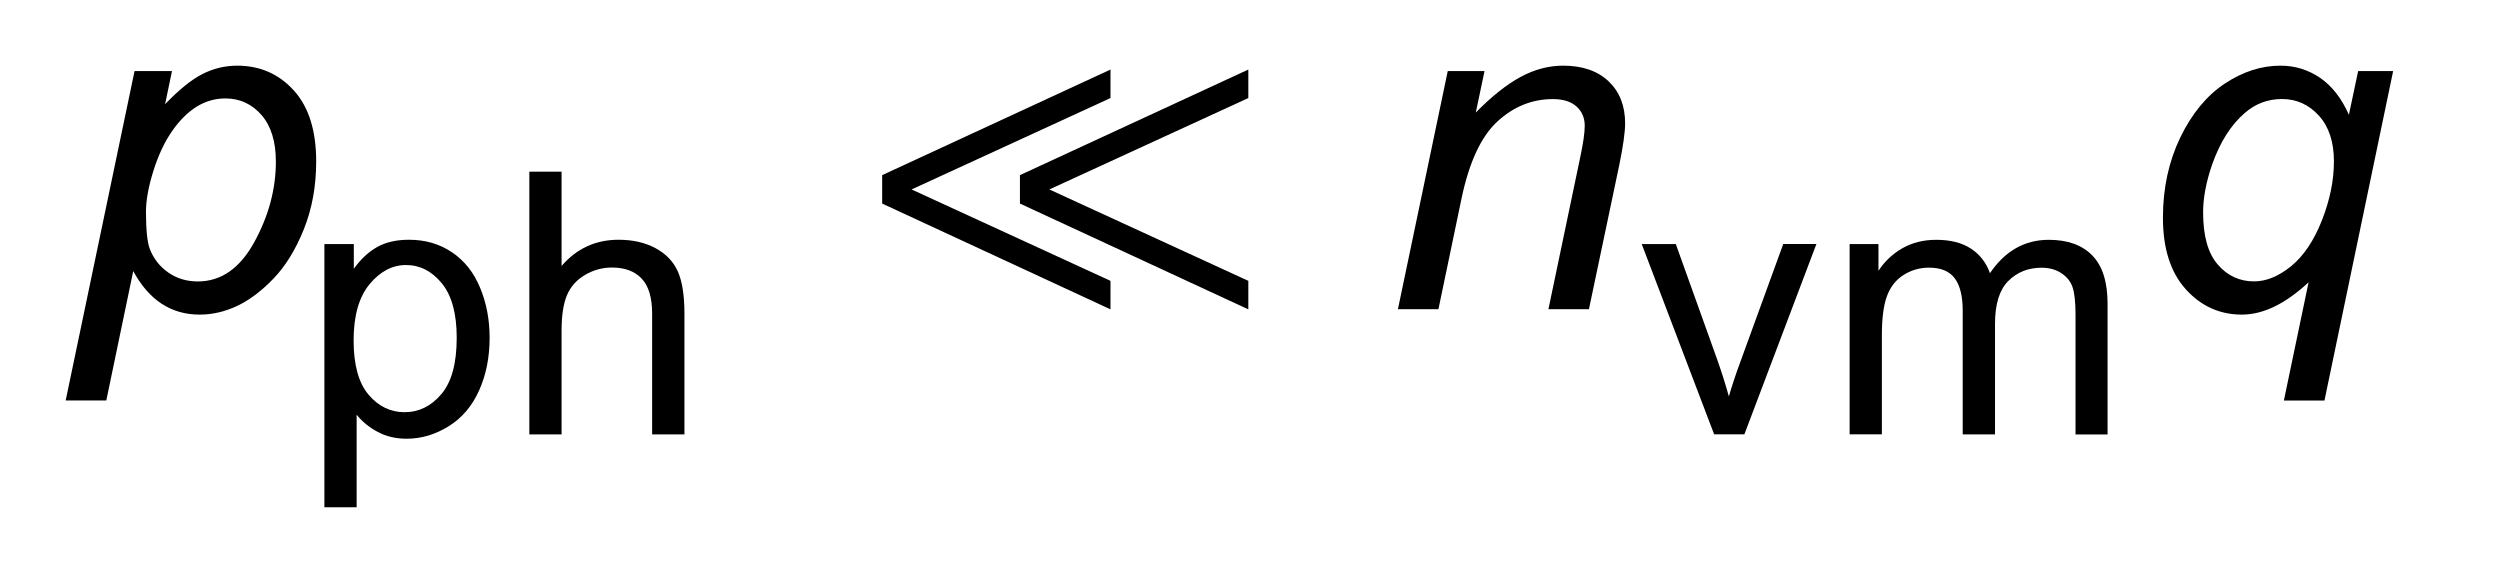
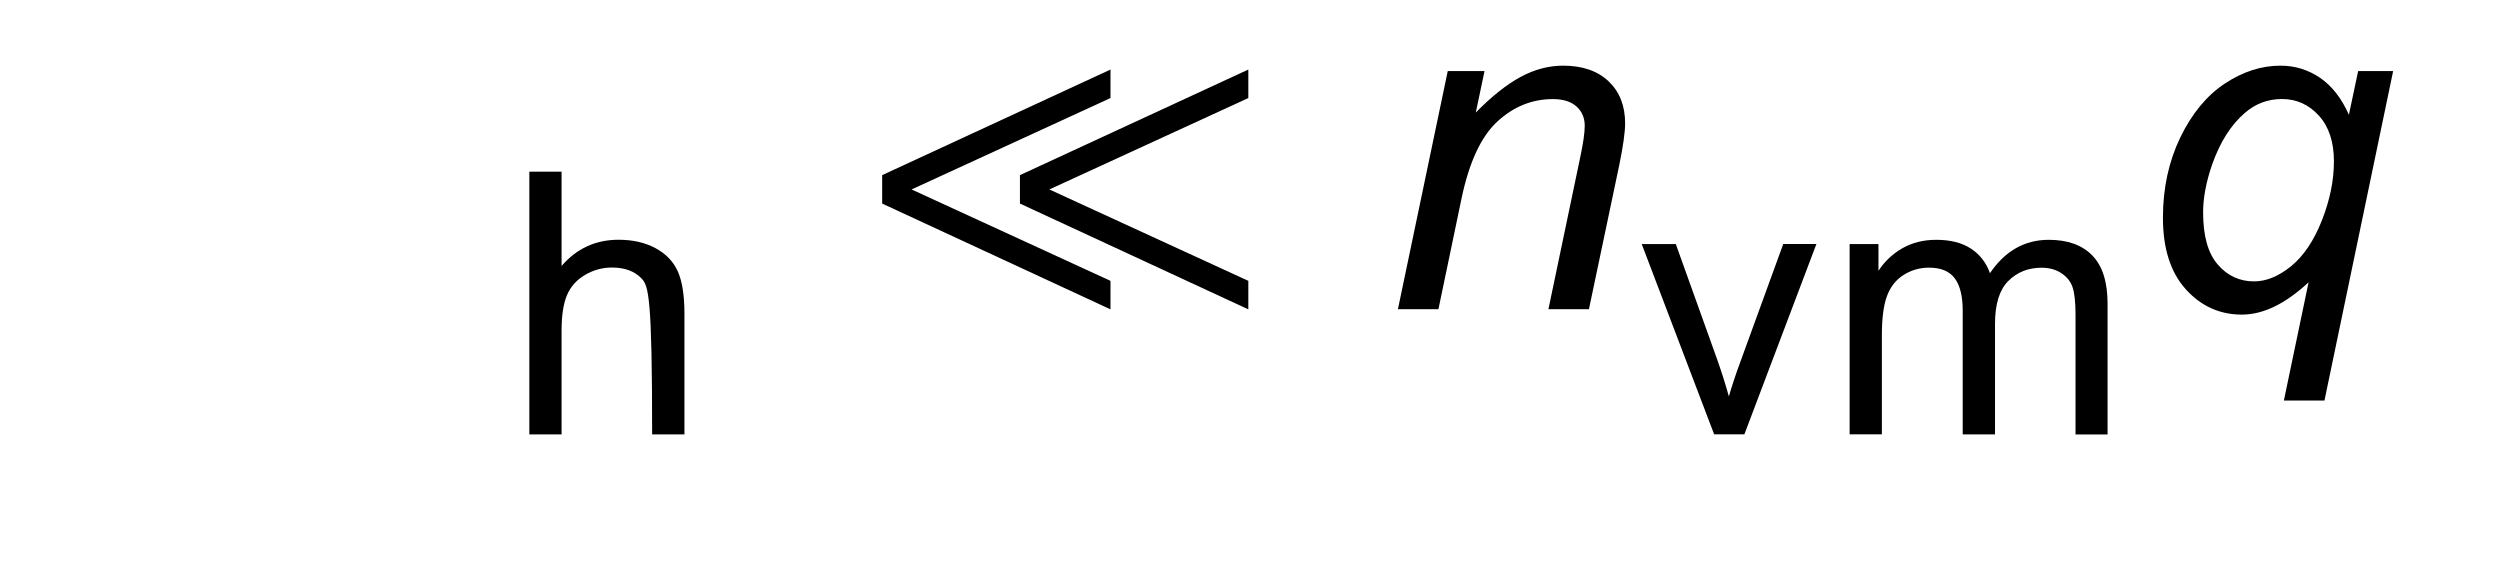
<svg xmlns="http://www.w3.org/2000/svg" stroke-dasharray="none" shape-rendering="auto" font-family="'Dialog'" text-rendering="auto" width="60" fill-opacity="1" color-interpolation="auto" color-rendering="auto" preserveAspectRatio="xMidYMid meet" font-size="12px" viewBox="0 0 60 14" fill="black" stroke="black" image-rendering="auto" stroke-miterlimit="10" stroke-linecap="square" stroke-linejoin="miter" font-style="normal" stroke-width="1" height="14" stroke-dashoffset="0" font-weight="normal" stroke-opacity="1">
  <defs id="genericDefs" />
  <g>
    <defs id="defs1">
      <clipPath clipPathUnits="userSpaceOnUse" id="clipPath1">
        <path d="M-1 -1 L36.444 -1 L36.444 7.726 L-1 7.726 L-1 -1 Z" />
      </clipPath>
      <clipPath clipPathUnits="userSpaceOnUse" id="clipPath2">
        <path d="M-0 -0 L-0 6.726 L35.444 6.726 L35.444 -0 Z" />
      </clipPath>
    </defs>
    <g transform="scale(1.576,1.576) translate(1,1)">
      <path d="M12.434 2.1 L12.434 1.667 L15.911 0.059 L15.911 0.493 L12.882 1.885 L15.911 3.277 L15.911 3.711 L12.434 2.1 ZM14.532 2.1 L14.532 1.667 L18.01 0.059 L18.01 0.493 L14.98 1.885 L18.01 3.277 L18.01 3.711 L14.532 2.1 Z" stroke="none" clip-path="url(#clipPath2)" />
    </g>
    <g transform="matrix(1.576,0,0,1.576,1.576,1.576)">
-       <path d="M3.94 6.726 L3.94 2.717 L4.388 2.717 L4.388 3.093 C4.493 2.946 4.613 2.835 4.745 2.761 C4.877 2.687 5.039 2.651 5.228 2.651 C5.476 2.651 5.694 2.714 5.883 2.842 C6.072 2.969 6.215 3.149 6.311 3.382 C6.408 3.613 6.456 3.867 6.456 4.145 C6.456 4.441 6.403 4.708 6.296 4.946 C6.189 5.184 6.037 5.364 5.833 5.491 C5.63 5.617 5.417 5.681 5.193 5.681 C5.029 5.681 4.882 5.647 4.752 5.577 C4.622 5.508 4.515 5.421 4.431 5.315 L4.431 6.725 L3.94 6.725 ZM4.385 4.183 C4.385 4.556 4.461 4.831 4.612 5.01 C4.763 5.188 4.946 5.277 5.161 5.277 C5.379 5.277 5.566 5.185 5.722 5.001 C5.878 4.817 5.955 4.53 5.955 4.143 C5.955 3.774 5.879 3.497 5.727 3.313 C5.575 3.128 5.394 3.036 5.183 3.036 C4.974 3.036 4.788 3.134 4.627 3.329 C4.466 3.524 4.385 3.81 4.385 4.183 Z" stroke="none" clip-path="url(#clipPath2)" />
-     </g>
+       </g>
    <g transform="matrix(1.576,0,0,1.576,1.576,1.576)">
-       <path d="M7.061 5.615 L7.061 1.614 L7.552 1.614 L7.552 3.05 C7.782 2.784 8.071 2.651 8.42 2.651 C8.635 2.651 8.821 2.693 8.98 2.778 C9.139 2.863 9.252 2.98 9.32 3.129 C9.388 3.278 9.423 3.495 9.423 3.778 L9.423 5.615 L8.931 5.615 L8.931 3.778 C8.931 3.533 8.878 3.354 8.771 3.242 C8.665 3.13 8.514 3.074 8.319 3.074 C8.173 3.074 8.037 3.112 7.908 3.187 C7.78 3.263 7.689 3.365 7.634 3.495 C7.58 3.624 7.552 3.802 7.552 4.029 L7.552 5.615 L7.061 5.615 Z" stroke="none" clip-path="url(#clipPath2)" />
+       <path d="M7.061 5.615 L7.061 1.614 L7.552 1.614 L7.552 3.05 C7.782 2.784 8.071 2.651 8.42 2.651 C8.635 2.651 8.821 2.693 8.98 2.778 C9.139 2.863 9.252 2.98 9.32 3.129 C9.388 3.278 9.423 3.495 9.423 3.778 L9.423 5.615 L8.931 5.615 C8.931 3.533 8.878 3.354 8.771 3.242 C8.665 3.13 8.514 3.074 8.319 3.074 C8.173 3.074 8.037 3.112 7.908 3.187 C7.78 3.263 7.689 3.365 7.634 3.495 C7.58 3.624 7.552 3.802 7.552 4.029 L7.552 5.615 L7.061 5.615 Z" stroke="none" clip-path="url(#clipPath2)" />
    </g>
    <g transform="matrix(1.576,0,0,1.576,1.576,1.576)">
      <path d="M25.104 5.615 L24.001 2.717 L24.52 2.717 L25.142 4.452 C25.209 4.64 25.272 4.835 25.328 5.037 C25.372 4.884 25.432 4.7 25.512 4.485 L26.156 2.716 L26.661 2.716 L25.564 5.614 L25.104 5.614 Z" stroke="none" clip-path="url(#clipPath2)" />
    </g>
    <g transform="matrix(1.576,0,0,1.576,1.576,1.576)">
      <path d="M27.167 5.615 L27.167 2.717 L27.606 2.717 L27.606 3.124 C27.698 2.982 27.819 2.868 27.969 2.781 C28.12 2.695 28.292 2.652 28.486 2.652 C28.701 2.652 28.877 2.696 29.014 2.786 C29.151 2.875 29.247 3 29.304 3.16 C29.533 2.822 29.832 2.652 30.2 2.652 C30.488 2.652 30.709 2.732 30.863 2.891 C31.018 3.05 31.095 3.295 31.095 3.627 L31.095 5.616 L30.607 5.616 L30.607 3.789 C30.607 3.593 30.59 3.451 30.559 3.365 C30.527 3.279 30.469 3.209 30.385 3.156 C30.302 3.103 30.203 3.077 30.09 3.077 C29.887 3.077 29.717 3.145 29.582 3.28 C29.447 3.416 29.381 3.633 29.381 3.931 L29.381 5.615 L28.889 5.615 L28.889 3.732 C28.889 3.513 28.849 3.349 28.769 3.24 C28.689 3.131 28.558 3.076 28.376 3.076 C28.237 3.076 28.109 3.112 27.992 3.185 C27.875 3.258 27.79 3.364 27.737 3.505 C27.684 3.645 27.658 3.847 27.658 4.11 L27.658 5.614 L27.167 5.614 Z" stroke="none" clip-path="url(#clipPath2)" />
    </g>
    <g transform="matrix(1.576,0,0,1.576,1.576,1.576)">
-       <path d="M0 5.099 L1.049 0.082 L1.619 0.082 L1.514 0.587 C1.725 0.366 1.915 0.213 2.082 0.128 C2.25 0.042 2.427 0 2.613 0 C2.959 0 3.246 0.126 3.474 0.377 C3.702 0.628 3.815 0.989 3.815 1.458 C3.815 1.836 3.752 2.18 3.627 2.491 C3.502 2.802 3.348 3.052 3.166 3.241 C2.985 3.43 2.8 3.569 2.613 3.658 C2.427 3.746 2.235 3.791 2.04 3.791 C1.605 3.791 1.268 3.57 1.029 3.128 L0.619 5.098 L0 5.098 ZM1.223 2.227 C1.223 2.498 1.242 2.686 1.281 2.79 C1.338 2.938 1.431 3.058 1.561 3.149 C1.691 3.24 1.841 3.286 2.012 3.286 C2.367 3.286 2.654 3.086 2.873 2.686 C3.092 2.287 3.201 1.878 3.201 1.462 C3.201 1.154 3.127 0.917 2.981 0.75 C2.834 0.583 2.651 0.499 2.433 0.499 C2.276 0.499 2.13 0.541 1.995 0.624 C1.861 0.707 1.736 0.831 1.621 0.996 C1.506 1.161 1.411 1.363 1.336 1.602 C1.261 1.841 1.223 2.049 1.223 2.227 Z" stroke="none" clip-path="url(#clipPath2)" />
-     </g>
+       </g>
    <g transform="matrix(1.576,0,0,1.576,1.576,1.576)">
      <path d="M20.288 3.709 L21.047 0.082 L21.607 0.082 L21.474 0.714 C21.717 0.466 21.946 0.285 22.157 0.171 C22.368 0.057 22.584 0 22.805 0 C23.099 0 23.329 0.08 23.497 0.239 C23.664 0.398 23.748 0.611 23.748 0.878 C23.748 1.012 23.718 1.224 23.659 1.513 L23.197 3.709 L22.58 3.709 L23.061 1.411 C23.109 1.188 23.133 1.023 23.133 0.916 C23.133 0.795 23.091 0.697 23.008 0.622 C22.925 0.547 22.805 0.509 22.648 0.509 C22.332 0.509 22.049 0.623 21.802 0.851 C21.555 1.079 21.373 1.469 21.257 2.022 L20.905 3.709 L20.288 3.709 Z" stroke="none" clip-path="url(#clipPath2)" />
    </g>
    <g transform="matrix(1.576,0,0,1.576,1.576,1.576)">
      <path d="M34.156 3.299 C33.802 3.627 33.465 3.791 33.141 3.791 C32.804 3.791 32.519 3.663 32.287 3.406 C32.055 3.15 31.938 2.786 31.938 2.315 C31.938 1.864 32.027 1.457 32.203 1.092 C32.38 0.728 32.605 0.455 32.88 0.273 C33.155 0.091 33.437 0 33.728 0 C33.95 0 34.15 0.062 34.332 0.186 C34.513 0.31 34.659 0.498 34.77 0.748 L34.911 0.082 L35.444 0.082 L34.398 5.099 L33.78 5.099 L34.156 3.299 ZM32.55 2.233 C32.55 2.591 32.623 2.856 32.772 3.027 C32.919 3.199 33.104 3.285 33.326 3.285 C33.513 3.285 33.701 3.207 33.891 3.053 C34.08 2.898 34.237 2.666 34.359 2.356 C34.481 2.046 34.542 1.747 34.542 1.458 C34.542 1.162 34.466 0.93 34.313 0.761 C34.16 0.593 33.973 0.508 33.752 0.508 C33.535 0.508 33.347 0.579 33.185 0.72 C32.973 0.902 32.807 1.165 32.686 1.509 C32.595 1.774 32.55 2.015 32.55 2.233 Z" stroke="none" clip-path="url(#clipPath2)" />
    </g>
  </g>
</svg>